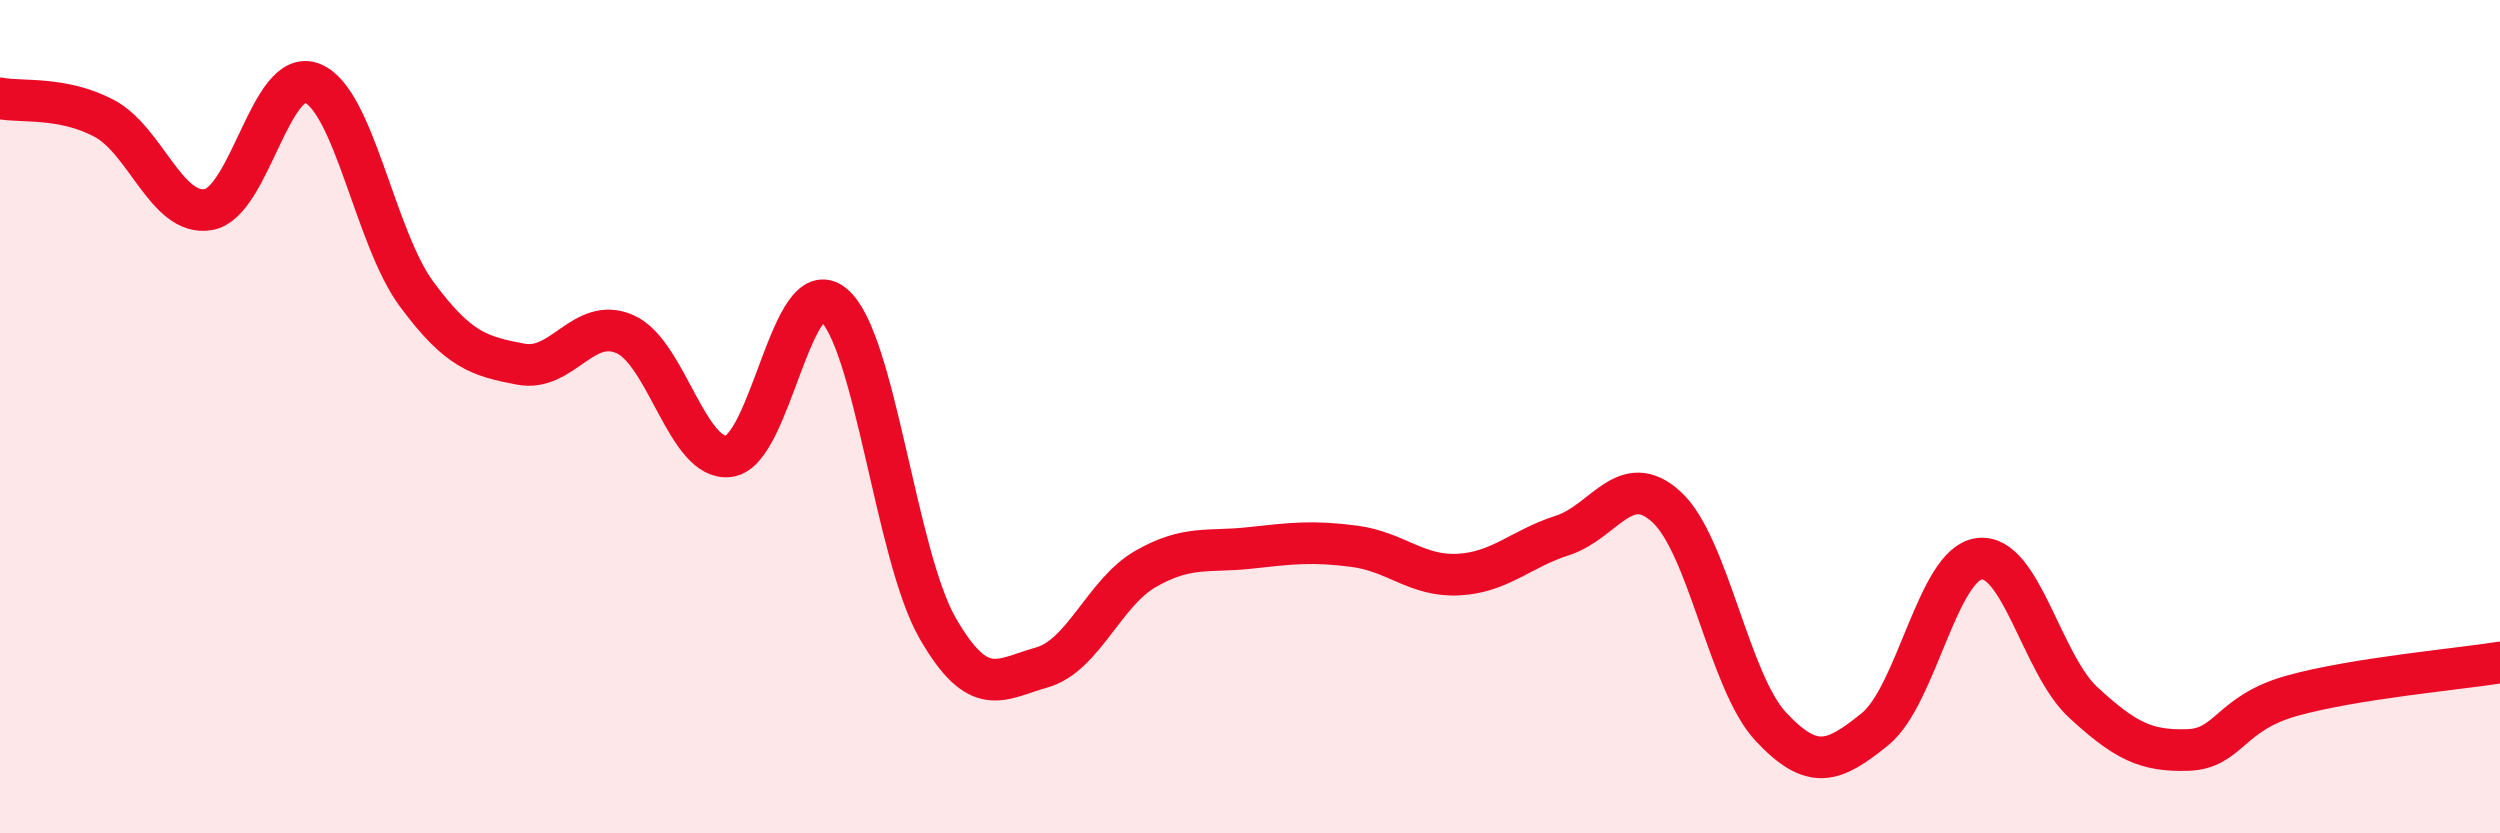
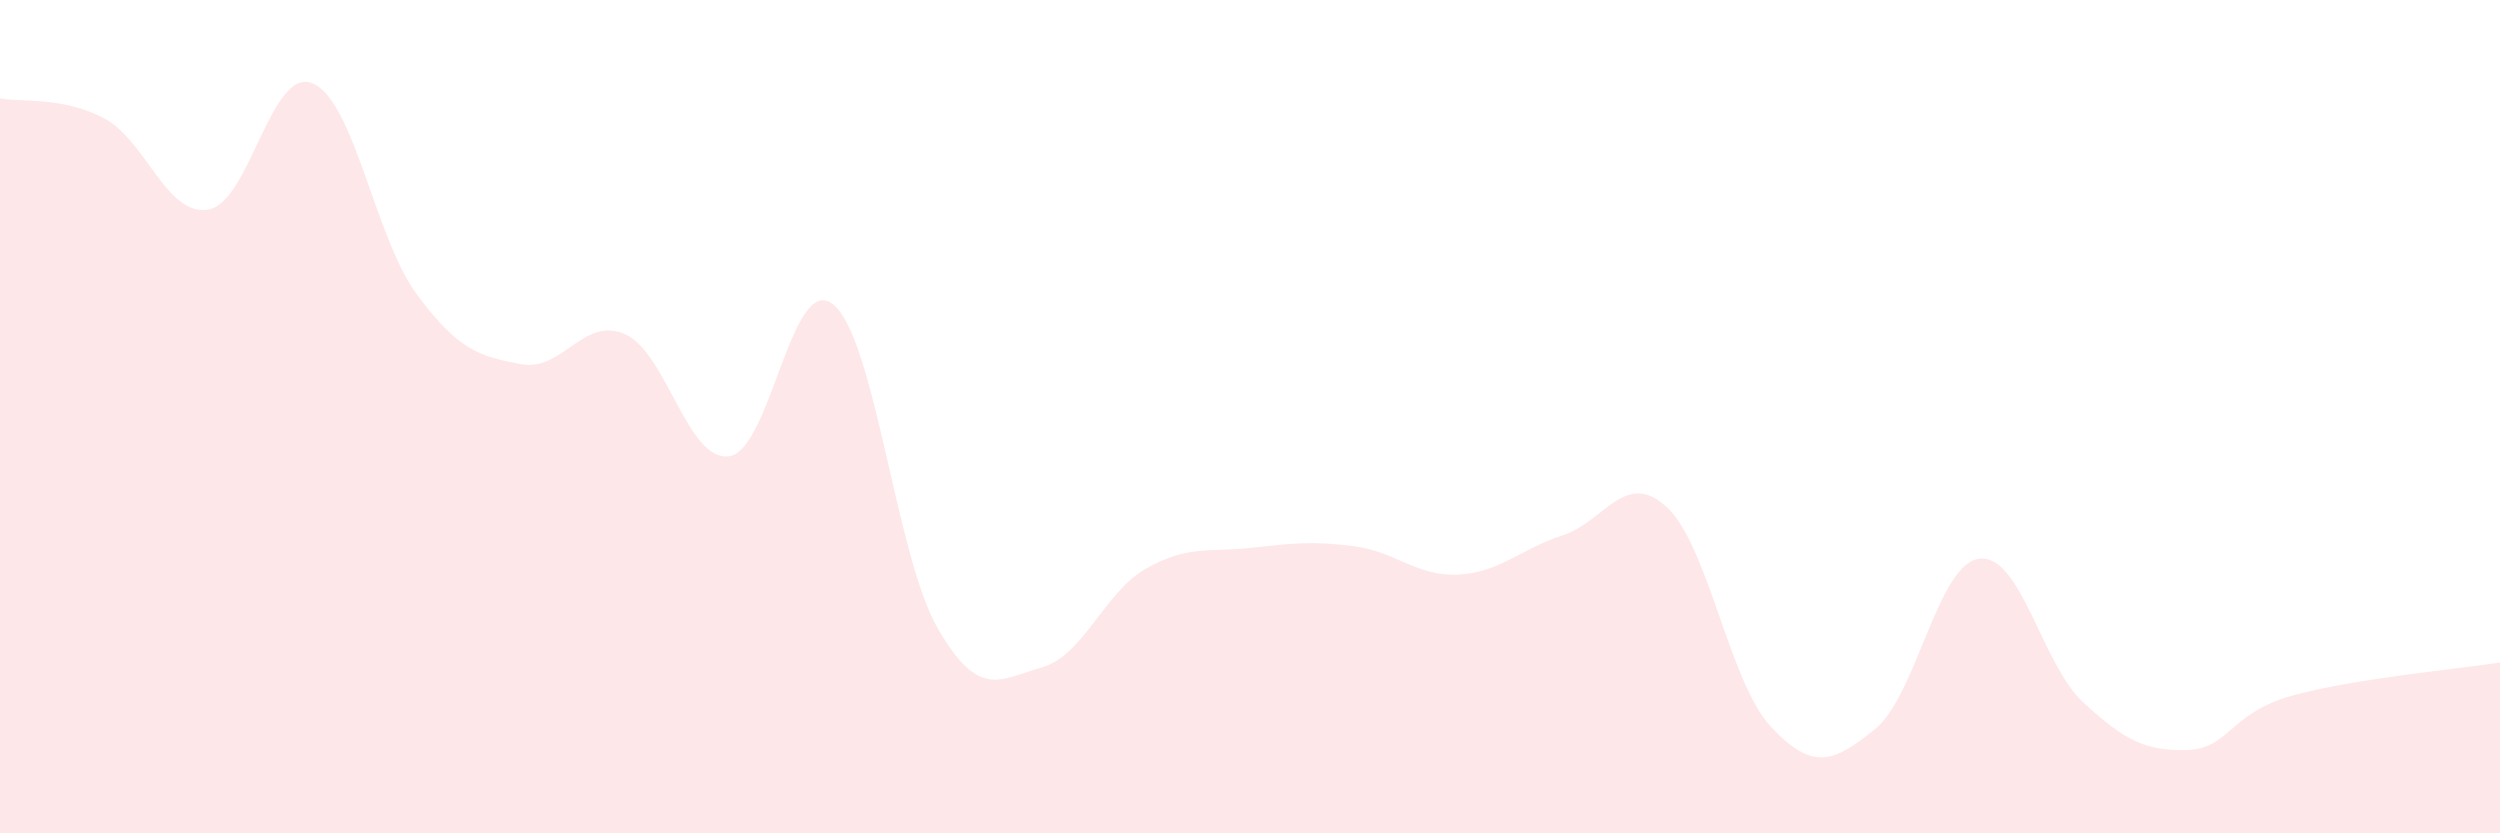
<svg xmlns="http://www.w3.org/2000/svg" width="60" height="20" viewBox="0 0 60 20">
  <path d="M 0,2.36 C 0.5,2.46 1.5,2.31 2.5,2.84 C 3.5,3.37 4,5.2 5,5.03 C 6,4.86 6.5,1.59 7.5,2 C 8.5,2.41 9,5.71 10,7.06 C 11,8.41 11.5,8.55 12.5,8.74 C 13.5,8.93 14,7.58 15,8.02 C 16,8.46 16.5,11.09 17.5,10.95 C 18.5,10.81 19,6.49 20,7.31 C 21,8.13 21.5,13.33 22.5,15.07 C 23.5,16.81 24,16.3 25,16.02 C 26,15.74 26.5,14.22 27.5,13.65 C 28.5,13.08 29,13.26 30,13.15 C 31,13.04 31.5,12.98 32.5,13.11 C 33.5,13.24 34,13.84 35,13.79 C 36,13.74 36.5,13.17 37.5,12.85 C 38.5,12.53 39,11.25 40,12.17 C 41,13.09 41.5,16.37 42.5,17.44 C 43.5,18.51 44,18.31 45,17.5 C 46,16.69 46.5,13.54 47.5,13.41 C 48.5,13.28 49,15.94 50,16.86 C 51,17.78 51.5,18.03 52.5,18 C 53.5,17.97 53.5,17.12 55,16.7 C 56.5,16.28 59,16.06 60,15.9L60 20L0 20Z" fill="#EB0A25" opacity="0.1" stroke-linecap="round" stroke-linejoin="round" />
-   <path d="M 0,2.36 C 0.5,2.46 1.5,2.31 2.5,2.84 C 3.5,3.37 4,5.2 5,5.03 C 6,4.86 6.5,1.59 7.5,2 C 8.5,2.41 9,5.71 10,7.06 C 11,8.41 11.5,8.55 12.5,8.74 C 13.5,8.93 14,7.58 15,8.02 C 16,8.46 16.5,11.09 17.5,10.95 C 18.5,10.81 19,6.49 20,7.31 C 21,8.13 21.5,13.33 22.5,15.07 C 23.5,16.81 24,16.3 25,16.02 C 26,15.74 26.5,14.22 27.5,13.65 C 28.5,13.08 29,13.26 30,13.15 C 31,13.04 31.5,12.98 32.5,13.11 C 33.5,13.24 34,13.84 35,13.79 C 36,13.74 36.5,13.17 37.5,12.85 C 38.5,12.53 39,11.25 40,12.17 C 41,13.09 41.5,16.37 42.5,17.44 C 43.5,18.51 44,18.31 45,17.5 C 46,16.69 46.5,13.54 47.5,13.41 C 48.5,13.28 49,15.94 50,16.86 C 51,17.78 51.5,18.03 52.5,18 C 53.5,17.97 53.5,17.12 55,16.7 C 56.5,16.28 59,16.06 60,15.9" stroke="#EB0A25" stroke-width="1" fill="none" stroke-linecap="round" stroke-linejoin="round" />
</svg>